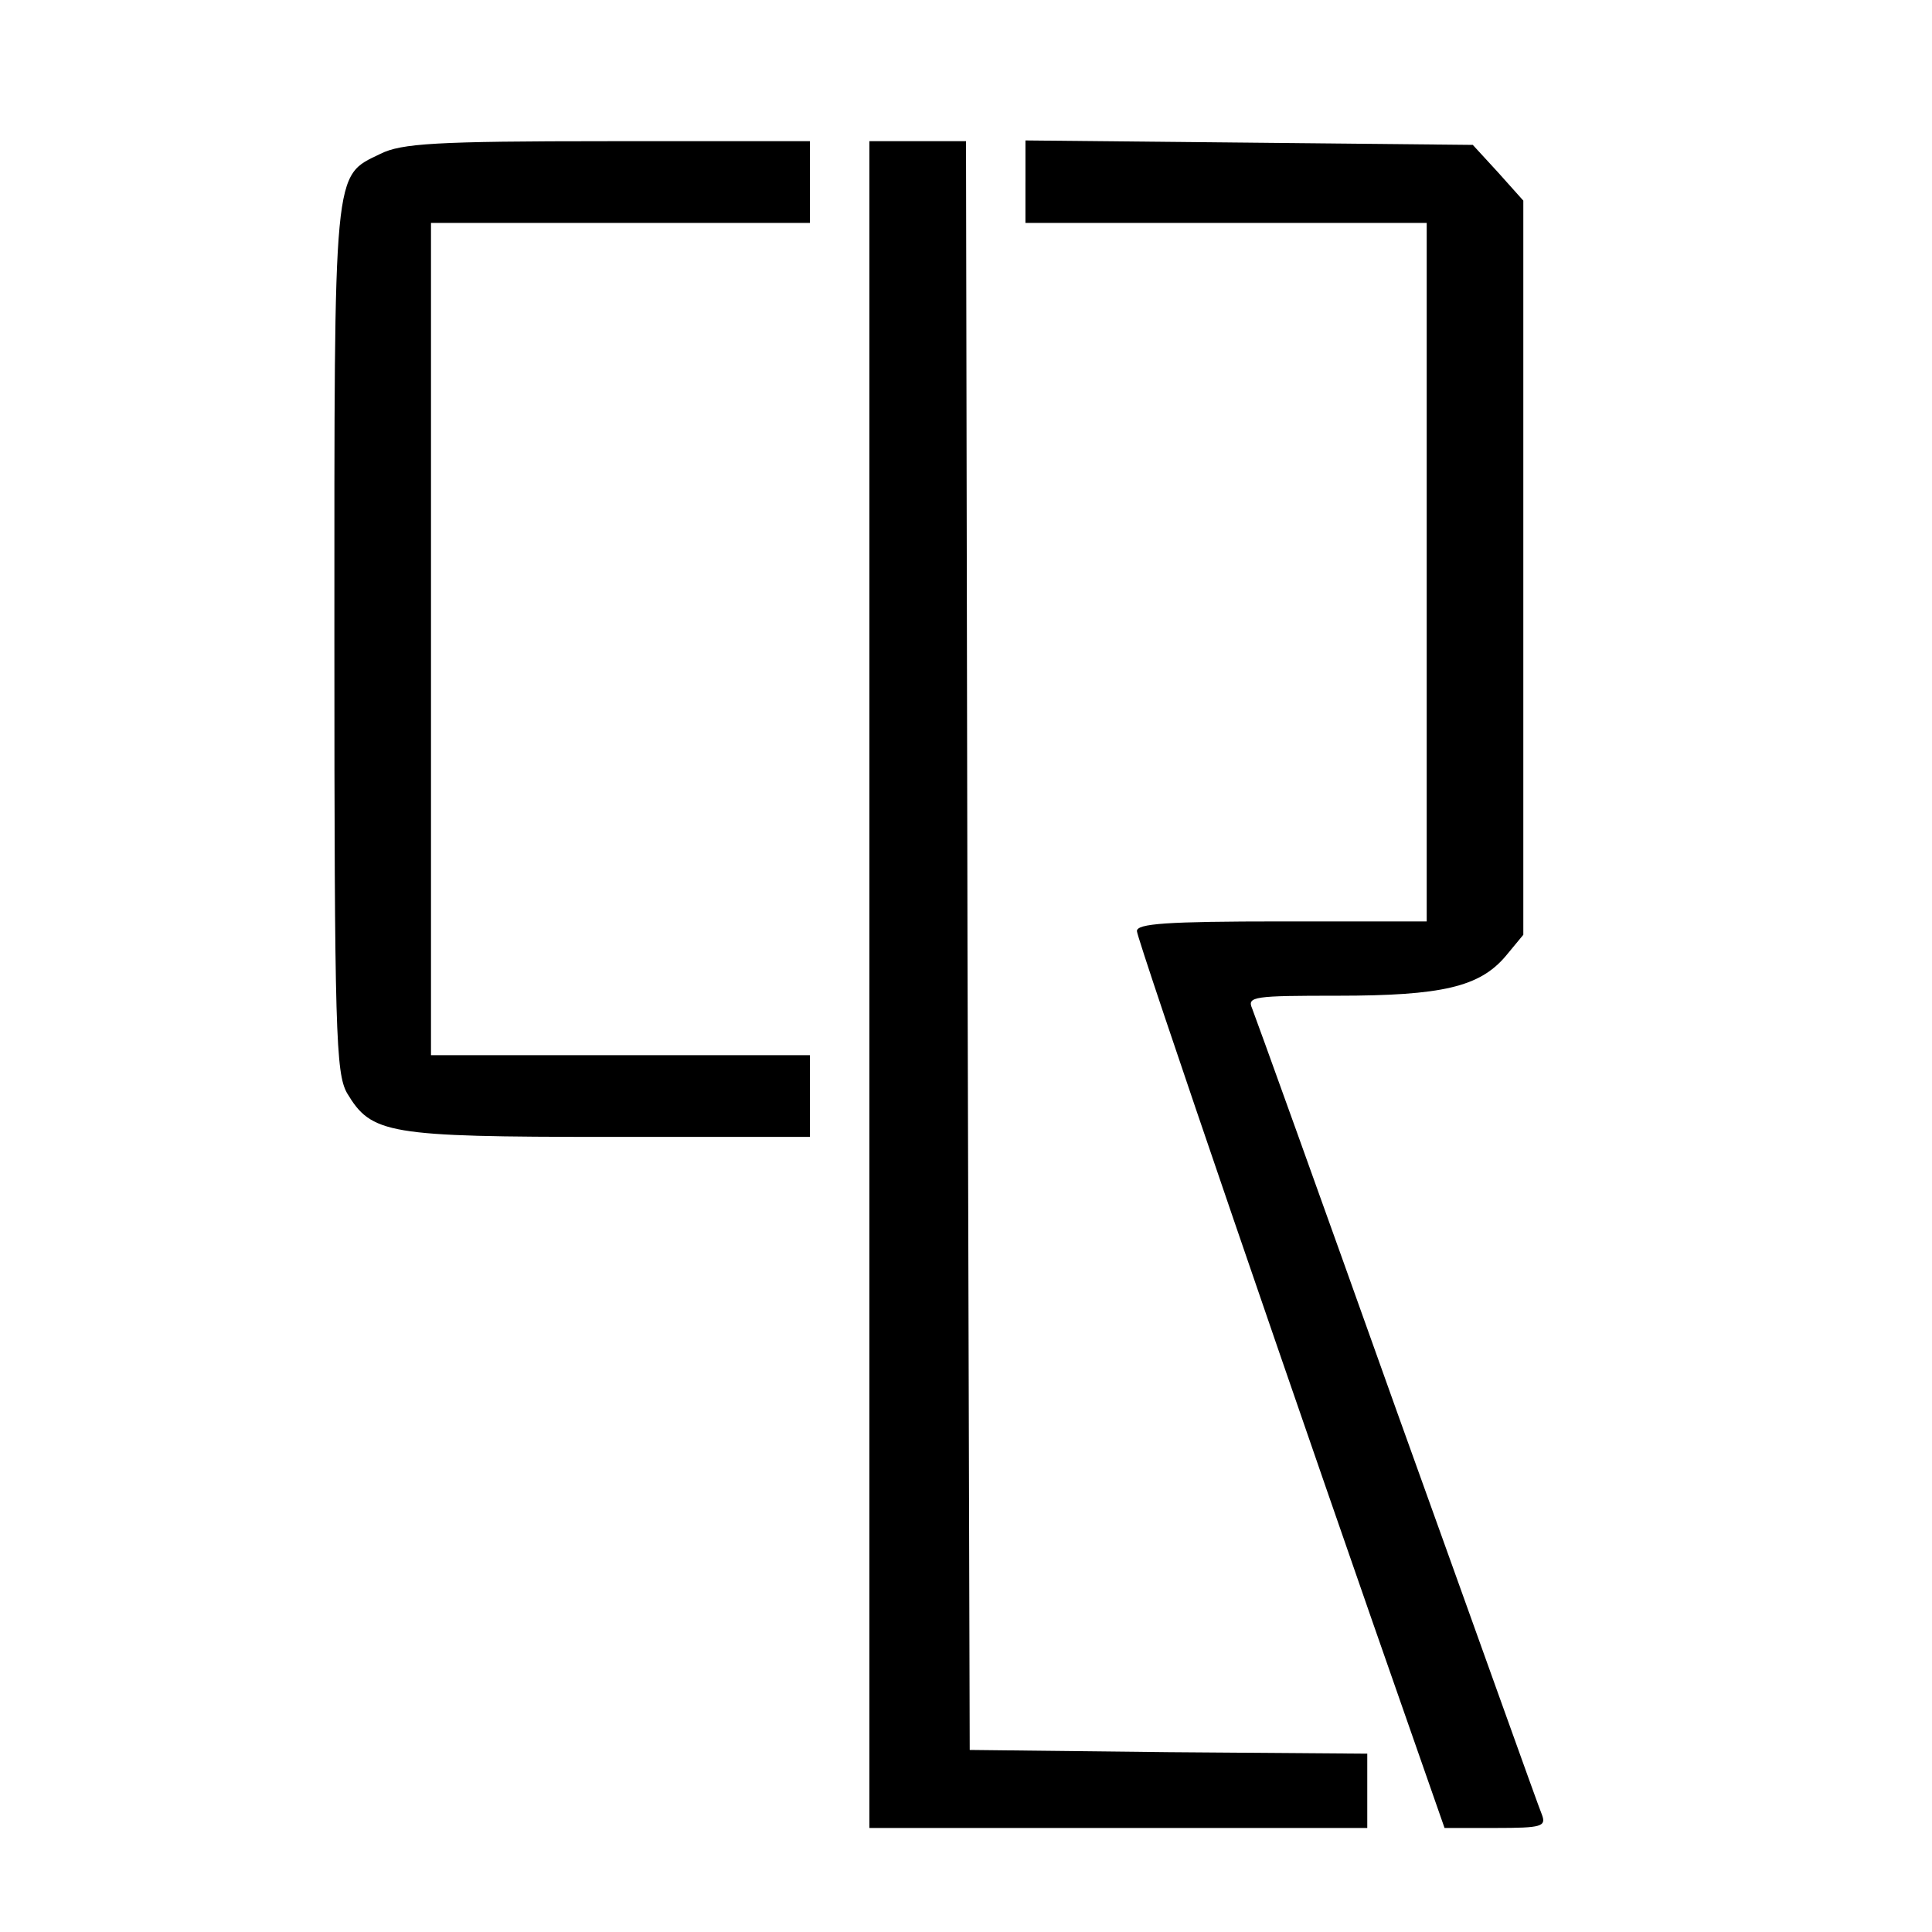
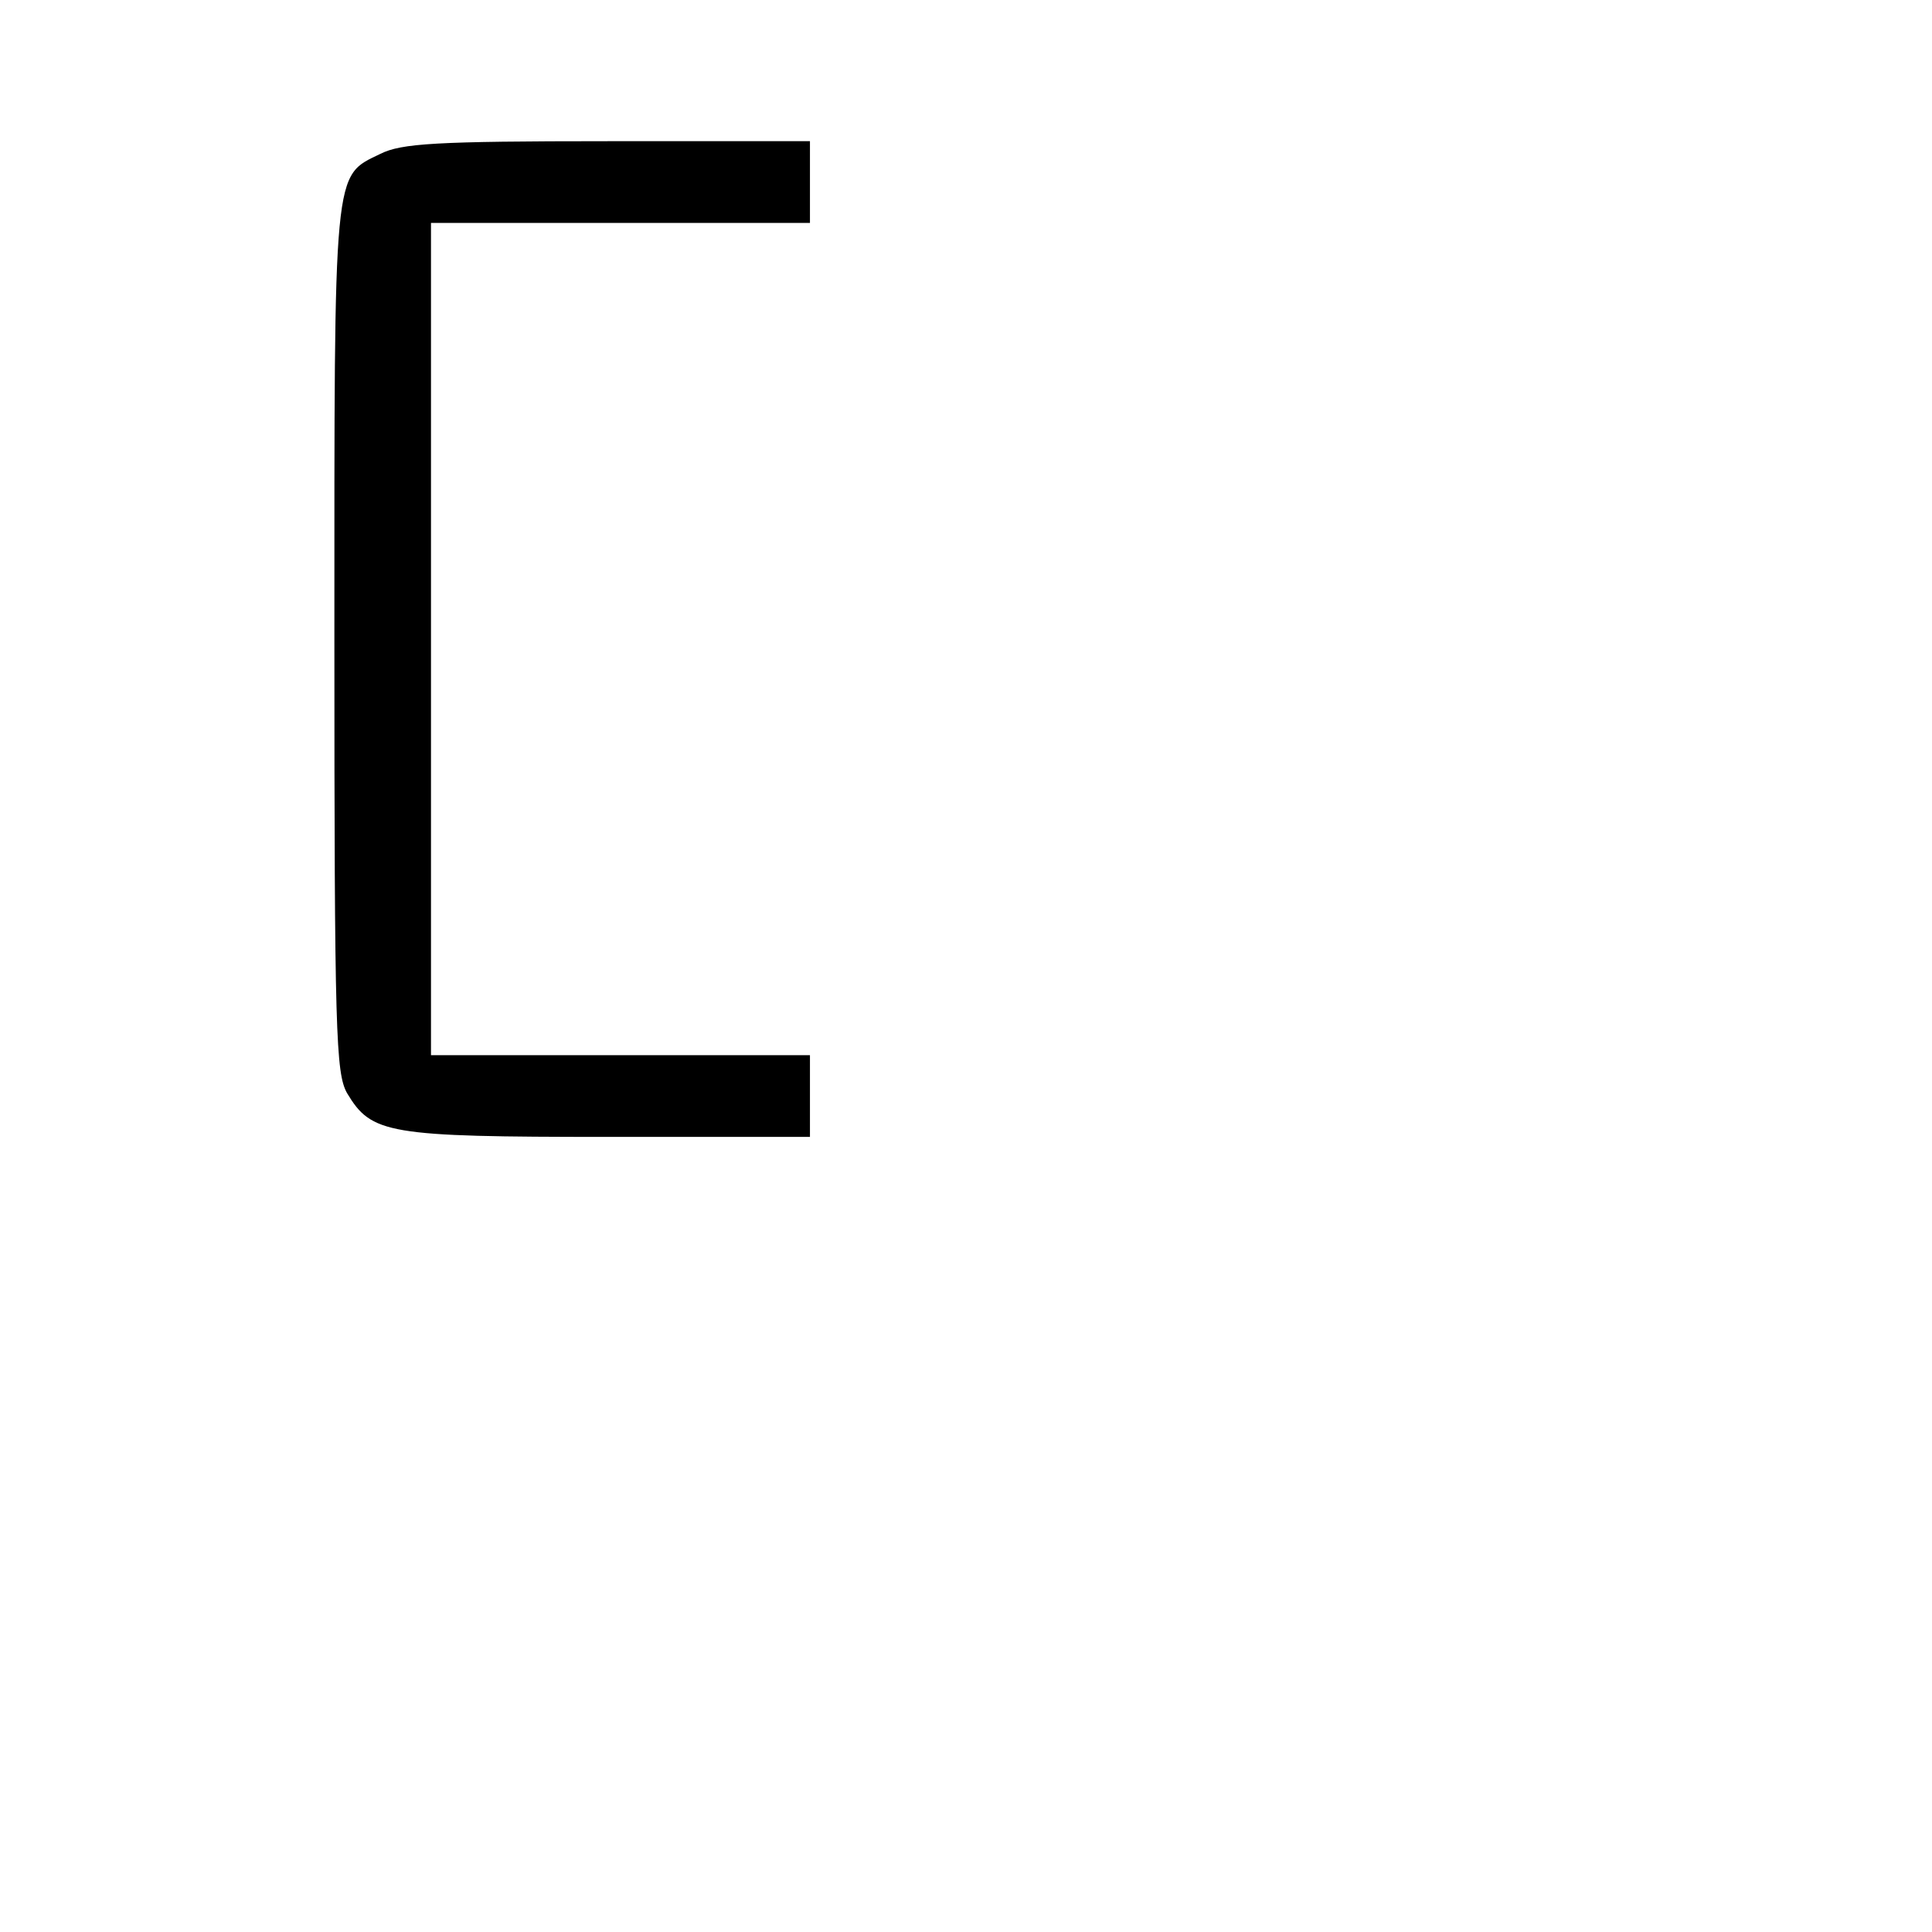
<svg xmlns="http://www.w3.org/2000/svg" version="1.0" width="260pt" height="260pt" viewBox="0 0 260 260" preserveAspectRatio="xMidYMid meet">
  <g transform="translate(0,260) scale(0.1,-0.1)" fill="#000000" stroke="none">
    <path d="M512 2393 c-64 -31 -62 -13 -62 -653 0 -531 2 -584 17 -611 33 -55 54 -59 352 -59 l271 0 0 55 0 55 -255 0 -255 0 0 560 0 560 255 0 255 0 0 55 0 55 -272 0 c-232 0 -278 -3 -306 -17z" />
-     <path d="M1170 1275 l0 -1135 335 0 335 0 0 50 0 50 -267 2 -268 3 -3 1083 -2 1082 -65 0 -65 0 0 -1135z" />
-     <path d="M1380 2355 l0 -55 270 0 270 0 0 -470 0 -470 -195 0 c-156 0 -195 -3 -195 -13 0 -11 222 -659 378 -1104 l36 -103 69 0 c62 0 68 2 62 18 -4 9 -91 253 -195 542 -103 289 -191 533 -195 543 -7 16 3 17 115 17 141 0 191 12 226 53 l24 29 0 494 0 494 -34 38 -34 37 -301 3 -301 3 0 -56z" />
  </g>
</svg>